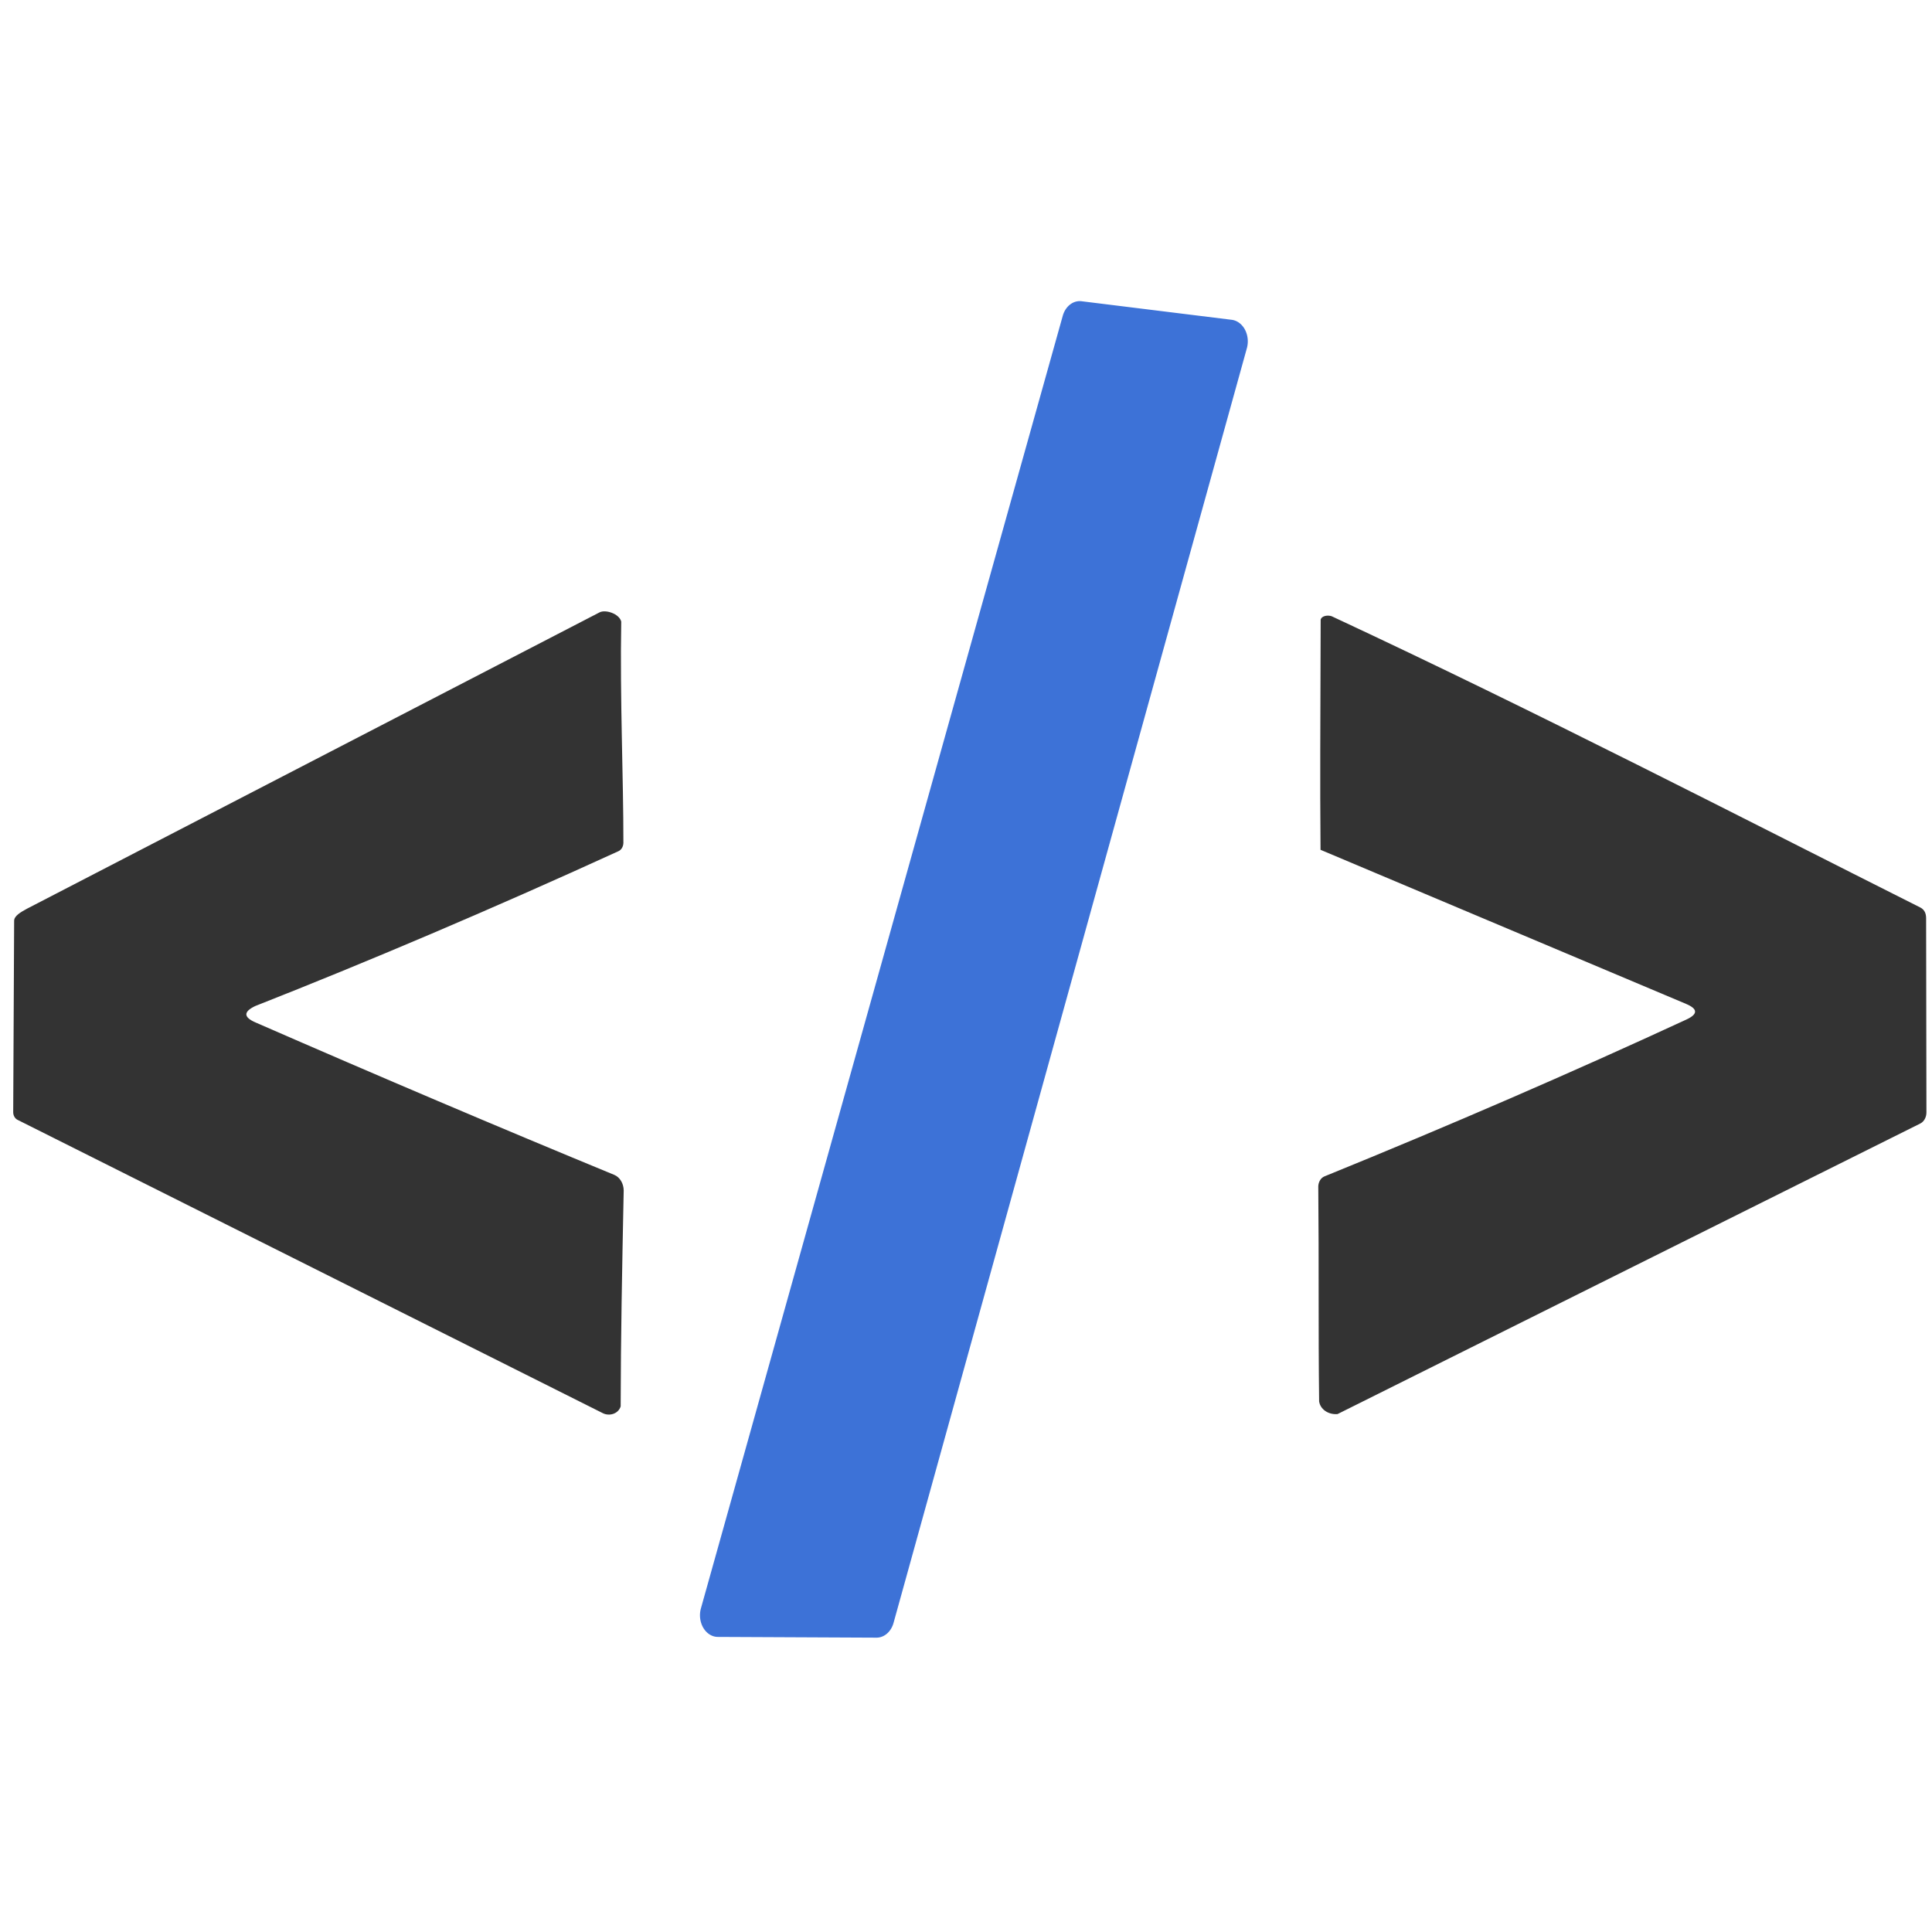
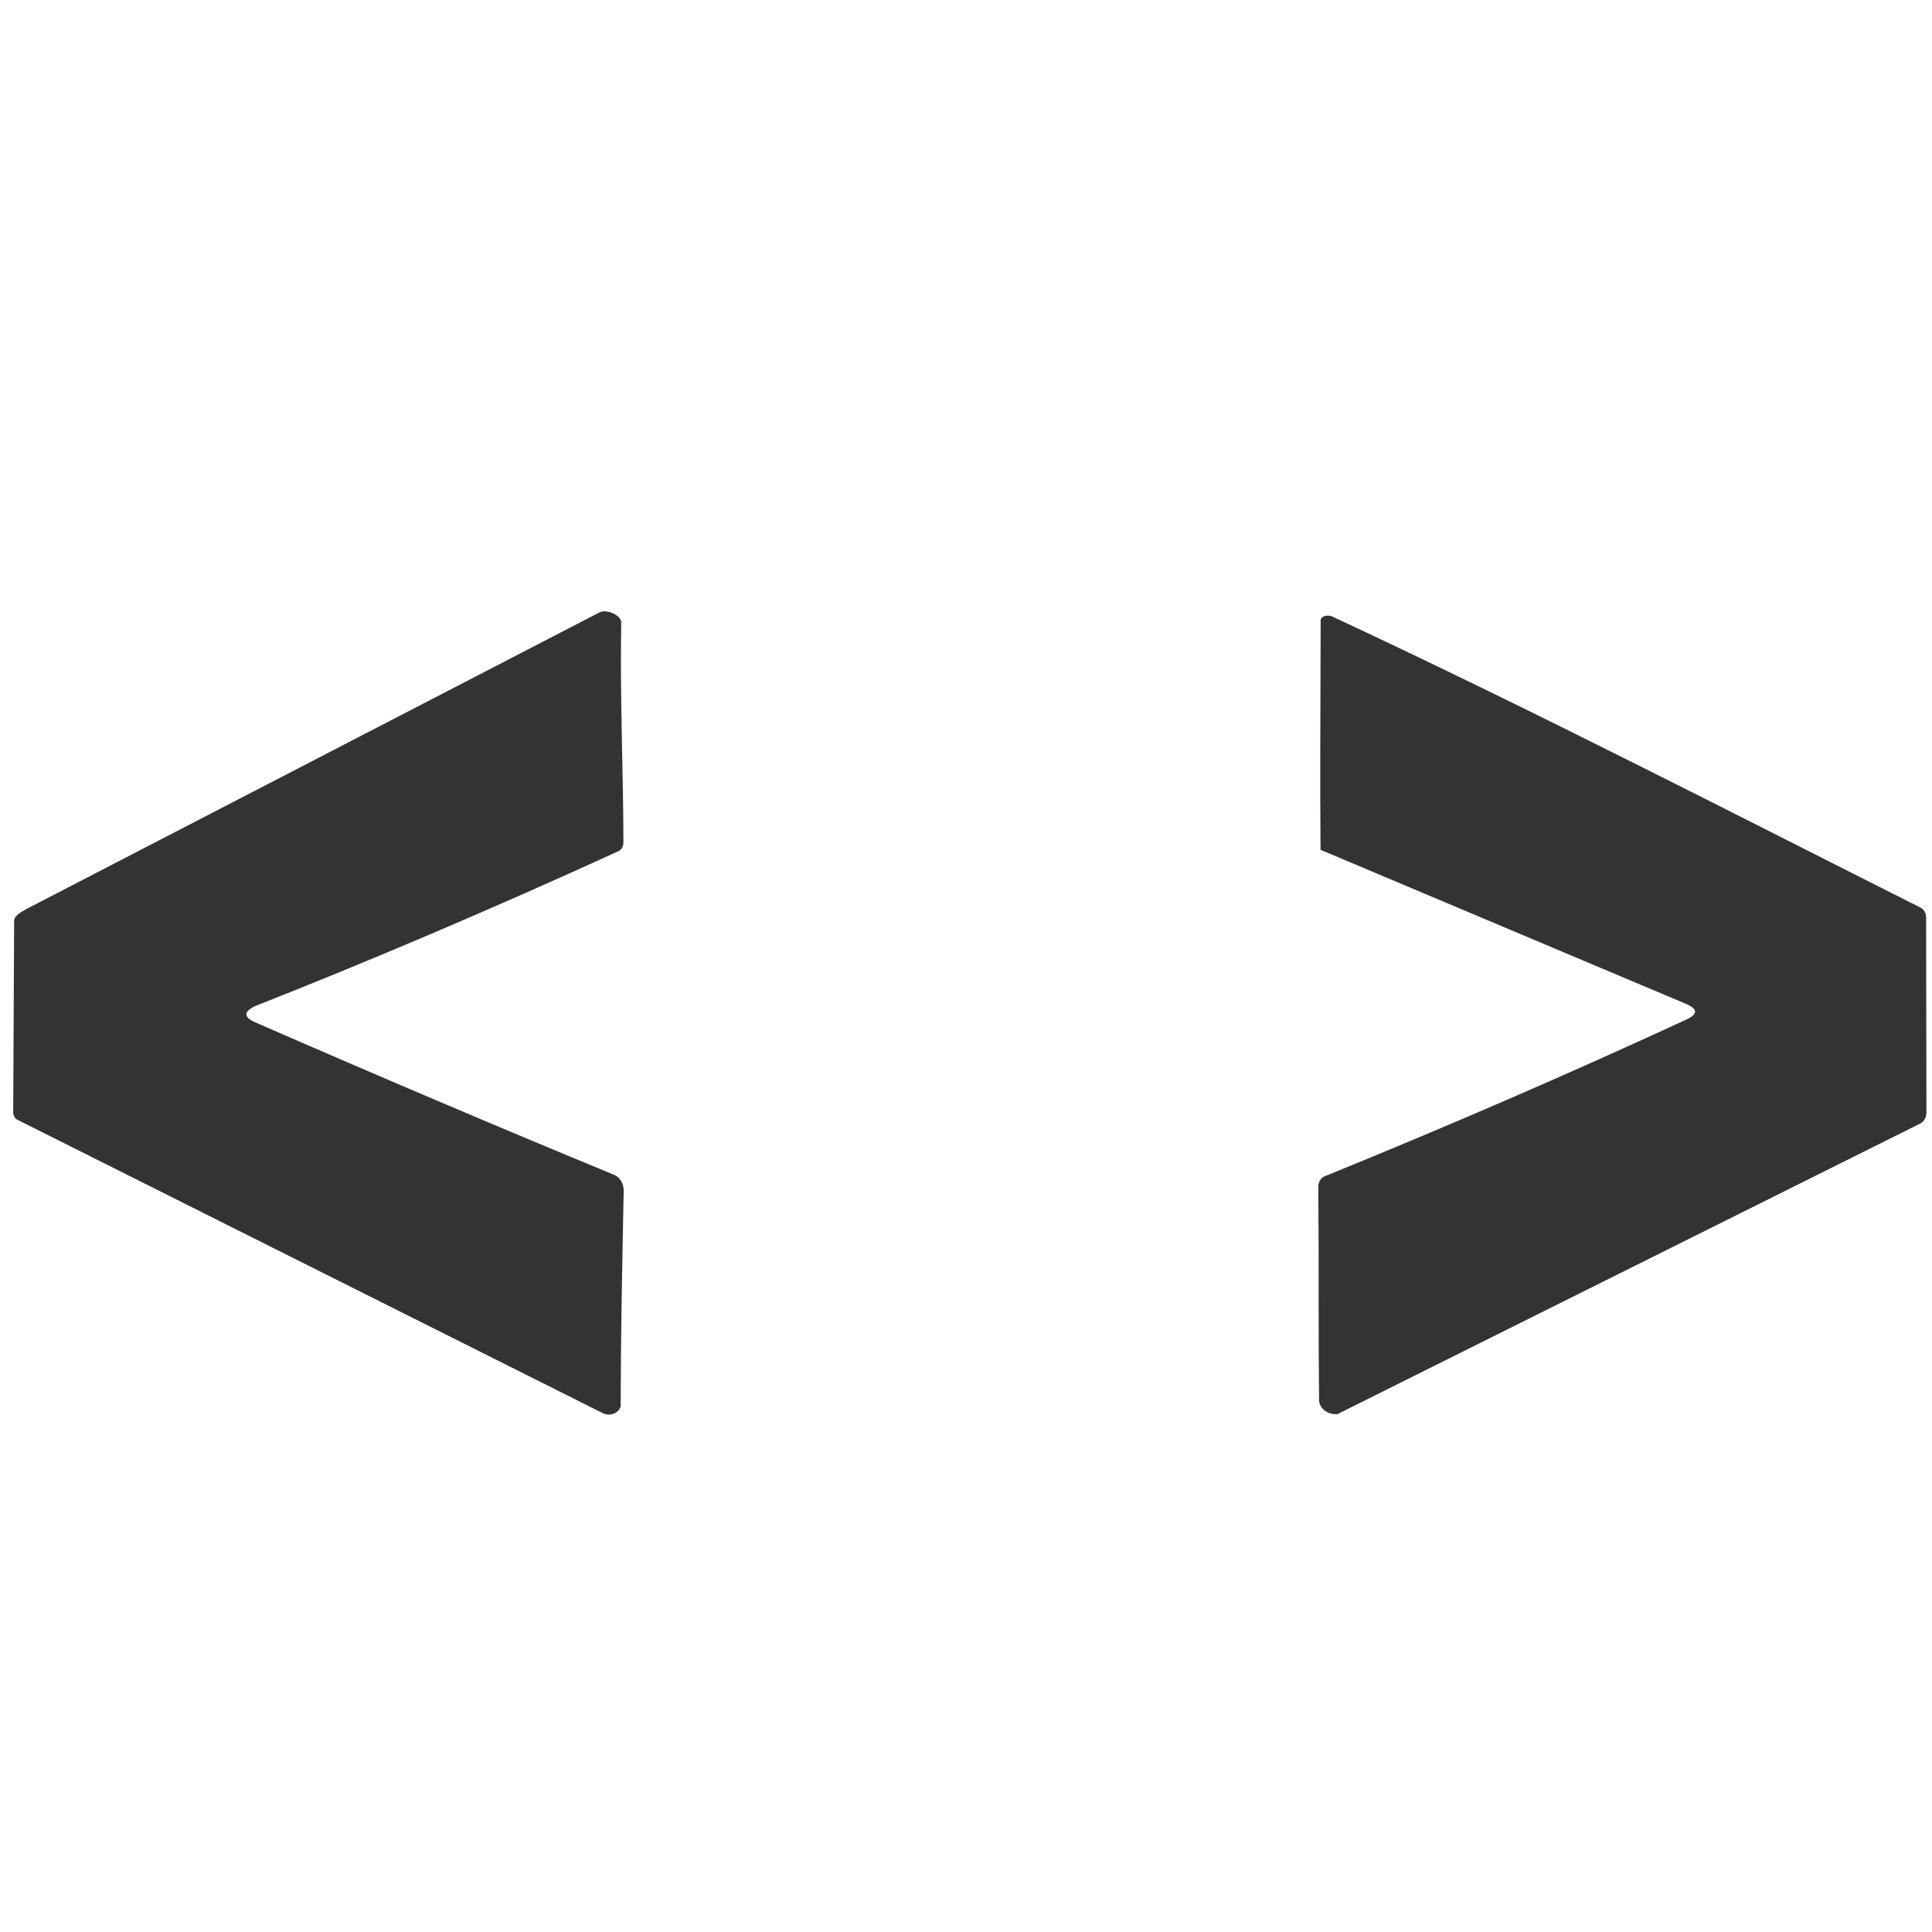
<svg xmlns="http://www.w3.org/2000/svg" xmlns:ns1="http://sodipodi.sourceforge.net/DTD/sodipodi-0.dtd" xmlns:ns2="http://www.inkscape.org/namespaces/inkscape" width="16" height="16" viewBox="0 0 256 256" version="1.1" id="svg13" ns1:docname="htmx.svg" ns2:version="1.2.1 (9c6d41e, 2022-07-14)">
  <defs id="defs17" />
  <ns1:namedview id="namedview15" pagecolor="#505050" bordercolor="#eeeeee" borderopacity="1" ns2:showpageshadow="0" ns2:pageopacity="0" ns2:pagecheckerboard="0" ns2:deskcolor="#505050" showgrid="false" ns2:zoom="32" ns2:cx="0.859375" ns2:cy="8.90625" ns2:window-width="1489" ns2:window-height="998" ns2:window-x="0" ns2:window-y="25" ns2:window-maximized="0" ns2:current-layer="svg13" />
-   <path fill="#3d72d7" d="M 92.876,213.116 140.82,41.85 a 2.375,2.868 0 0 1 2.497,-1.934 l 19.881,2.458 a 2.375,2.868 0 0 1 2.022,3.752 l -46.818,168.906 a 2.375,2.868 0 0 1 -2.253,1.966 l -21.034,-0.098 a 2.375,2.868 0 0 1 -2.239,-3.785 z" id="path9" style="stroke-width:1.491" />
  <path fill="#333333" d="m 33.83,133.3 c -1.592,0.754 -1.583,1.48 0.027,2.179 16.438,7.177 32.289,13.912 47.551,20.204 0.727,0.307 1.22,1.124 1.235,2.048 -0.214,10.637 -0.385,19.178 -0.402,28.626 -0.326,1.016 -1.521,1.316 -2.353,0.901 L 2.306,148.375 c -0.358,-0.186 -0.58,-0.619 -0.556,-1.081 l 0.124,-25.312 c 0.025,-0.632 0.874,-1.124 1.708,-1.577 L 79.441,81.144 c 0.804,-0.421 2.617,0.183 2.875,1.215 -0.18,10.462 0.296,20.584 0.287,29.345 -0.018,0.486 -0.274,0.911 -0.651,1.081 -16.753,7.664 -33.359,14.706 -48.121,20.515 z m 189.58,-0.279 -48.433,-20.417 c -0.078,-10.645 -0.024,-13.918 0.018,-30.507 0.172,-0.546 0.987,-0.599 1.448,-0.446 27.066,12.612 55.01,27.04 77.99,38.589 0.525,0.262 0.787,0.737 0.787,1.426 l 0.041,25.742 c -0.001,0.636 -0.316,1.209 -0.801,1.458 l -77.23,38.507 c -1.25,0.101 -2.287,-0.647 -2.439,-1.68 -0.12,-9.777 -0.013,-18.134 -0.113,-28.519 0.032,-0.593 0.353,-1.104 0.814,-1.294 16.728,-6.806 32.71,-13.731 47.945,-20.777 1.565,-0.721 1.556,-1.415 -0.027,-2.081 z" id="path11" style="stroke-width:1.491" ns1:nodetypes="ccccccccccccccccccccccccccccsc" />
</svg>